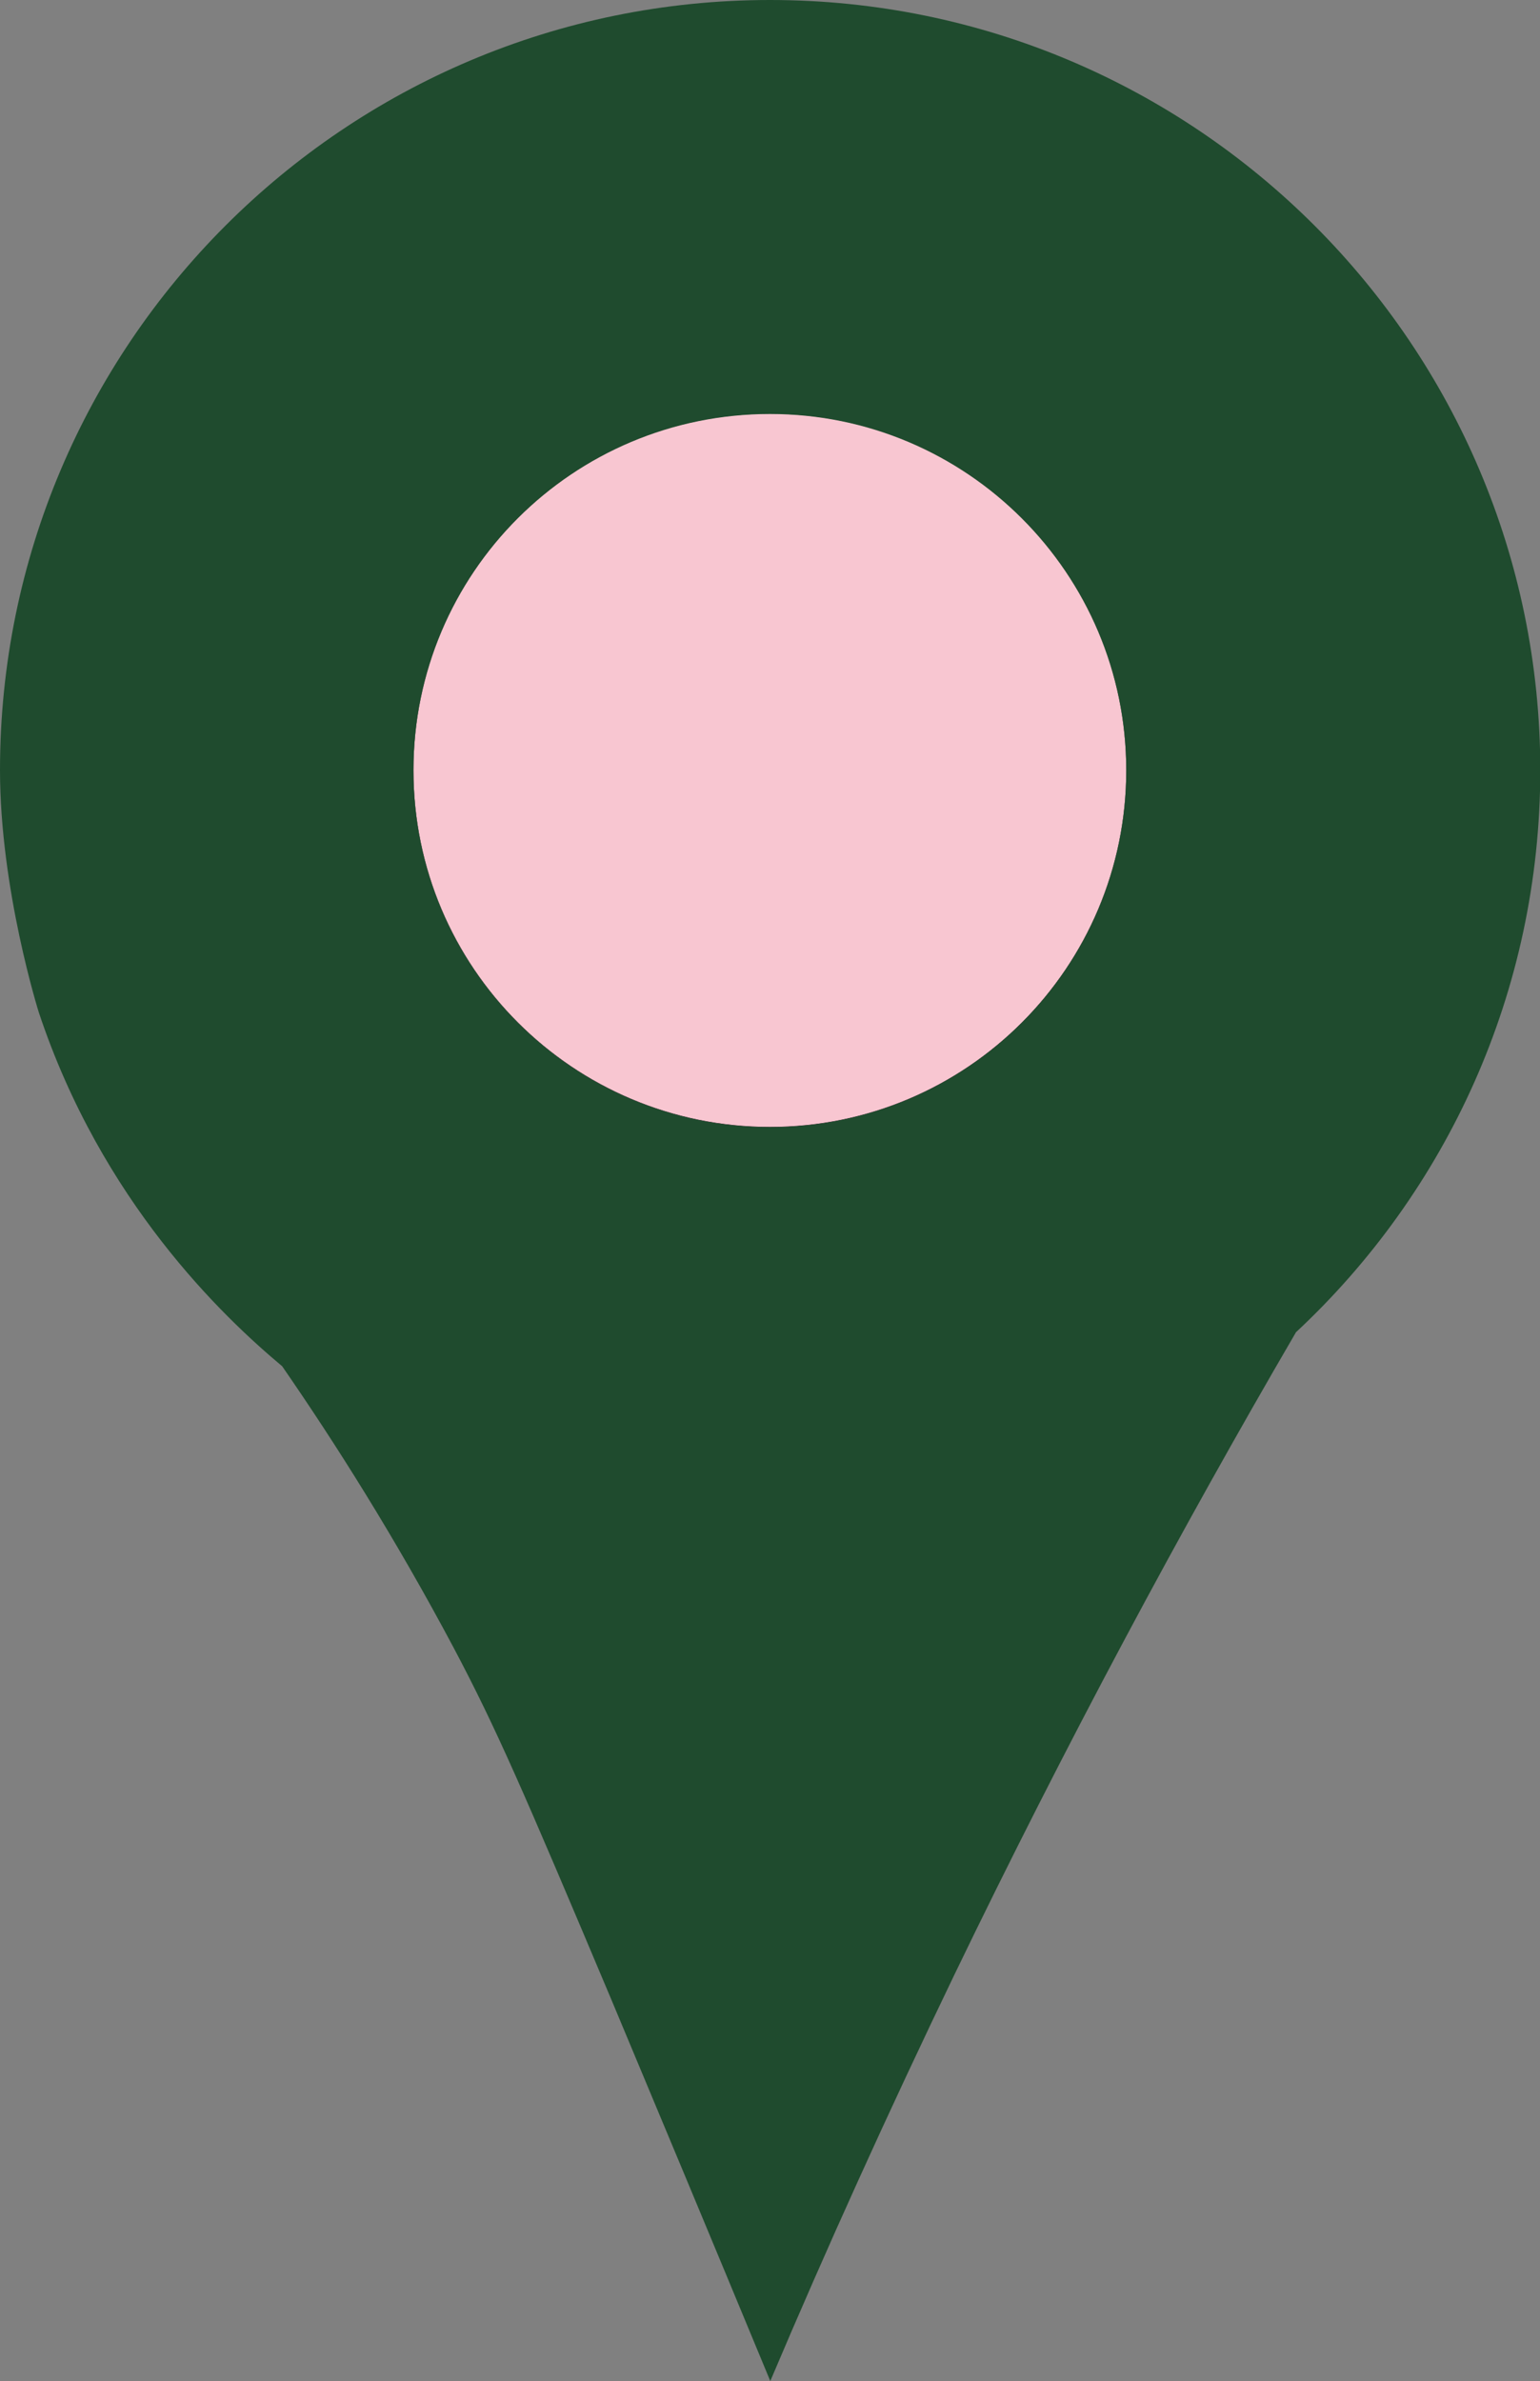
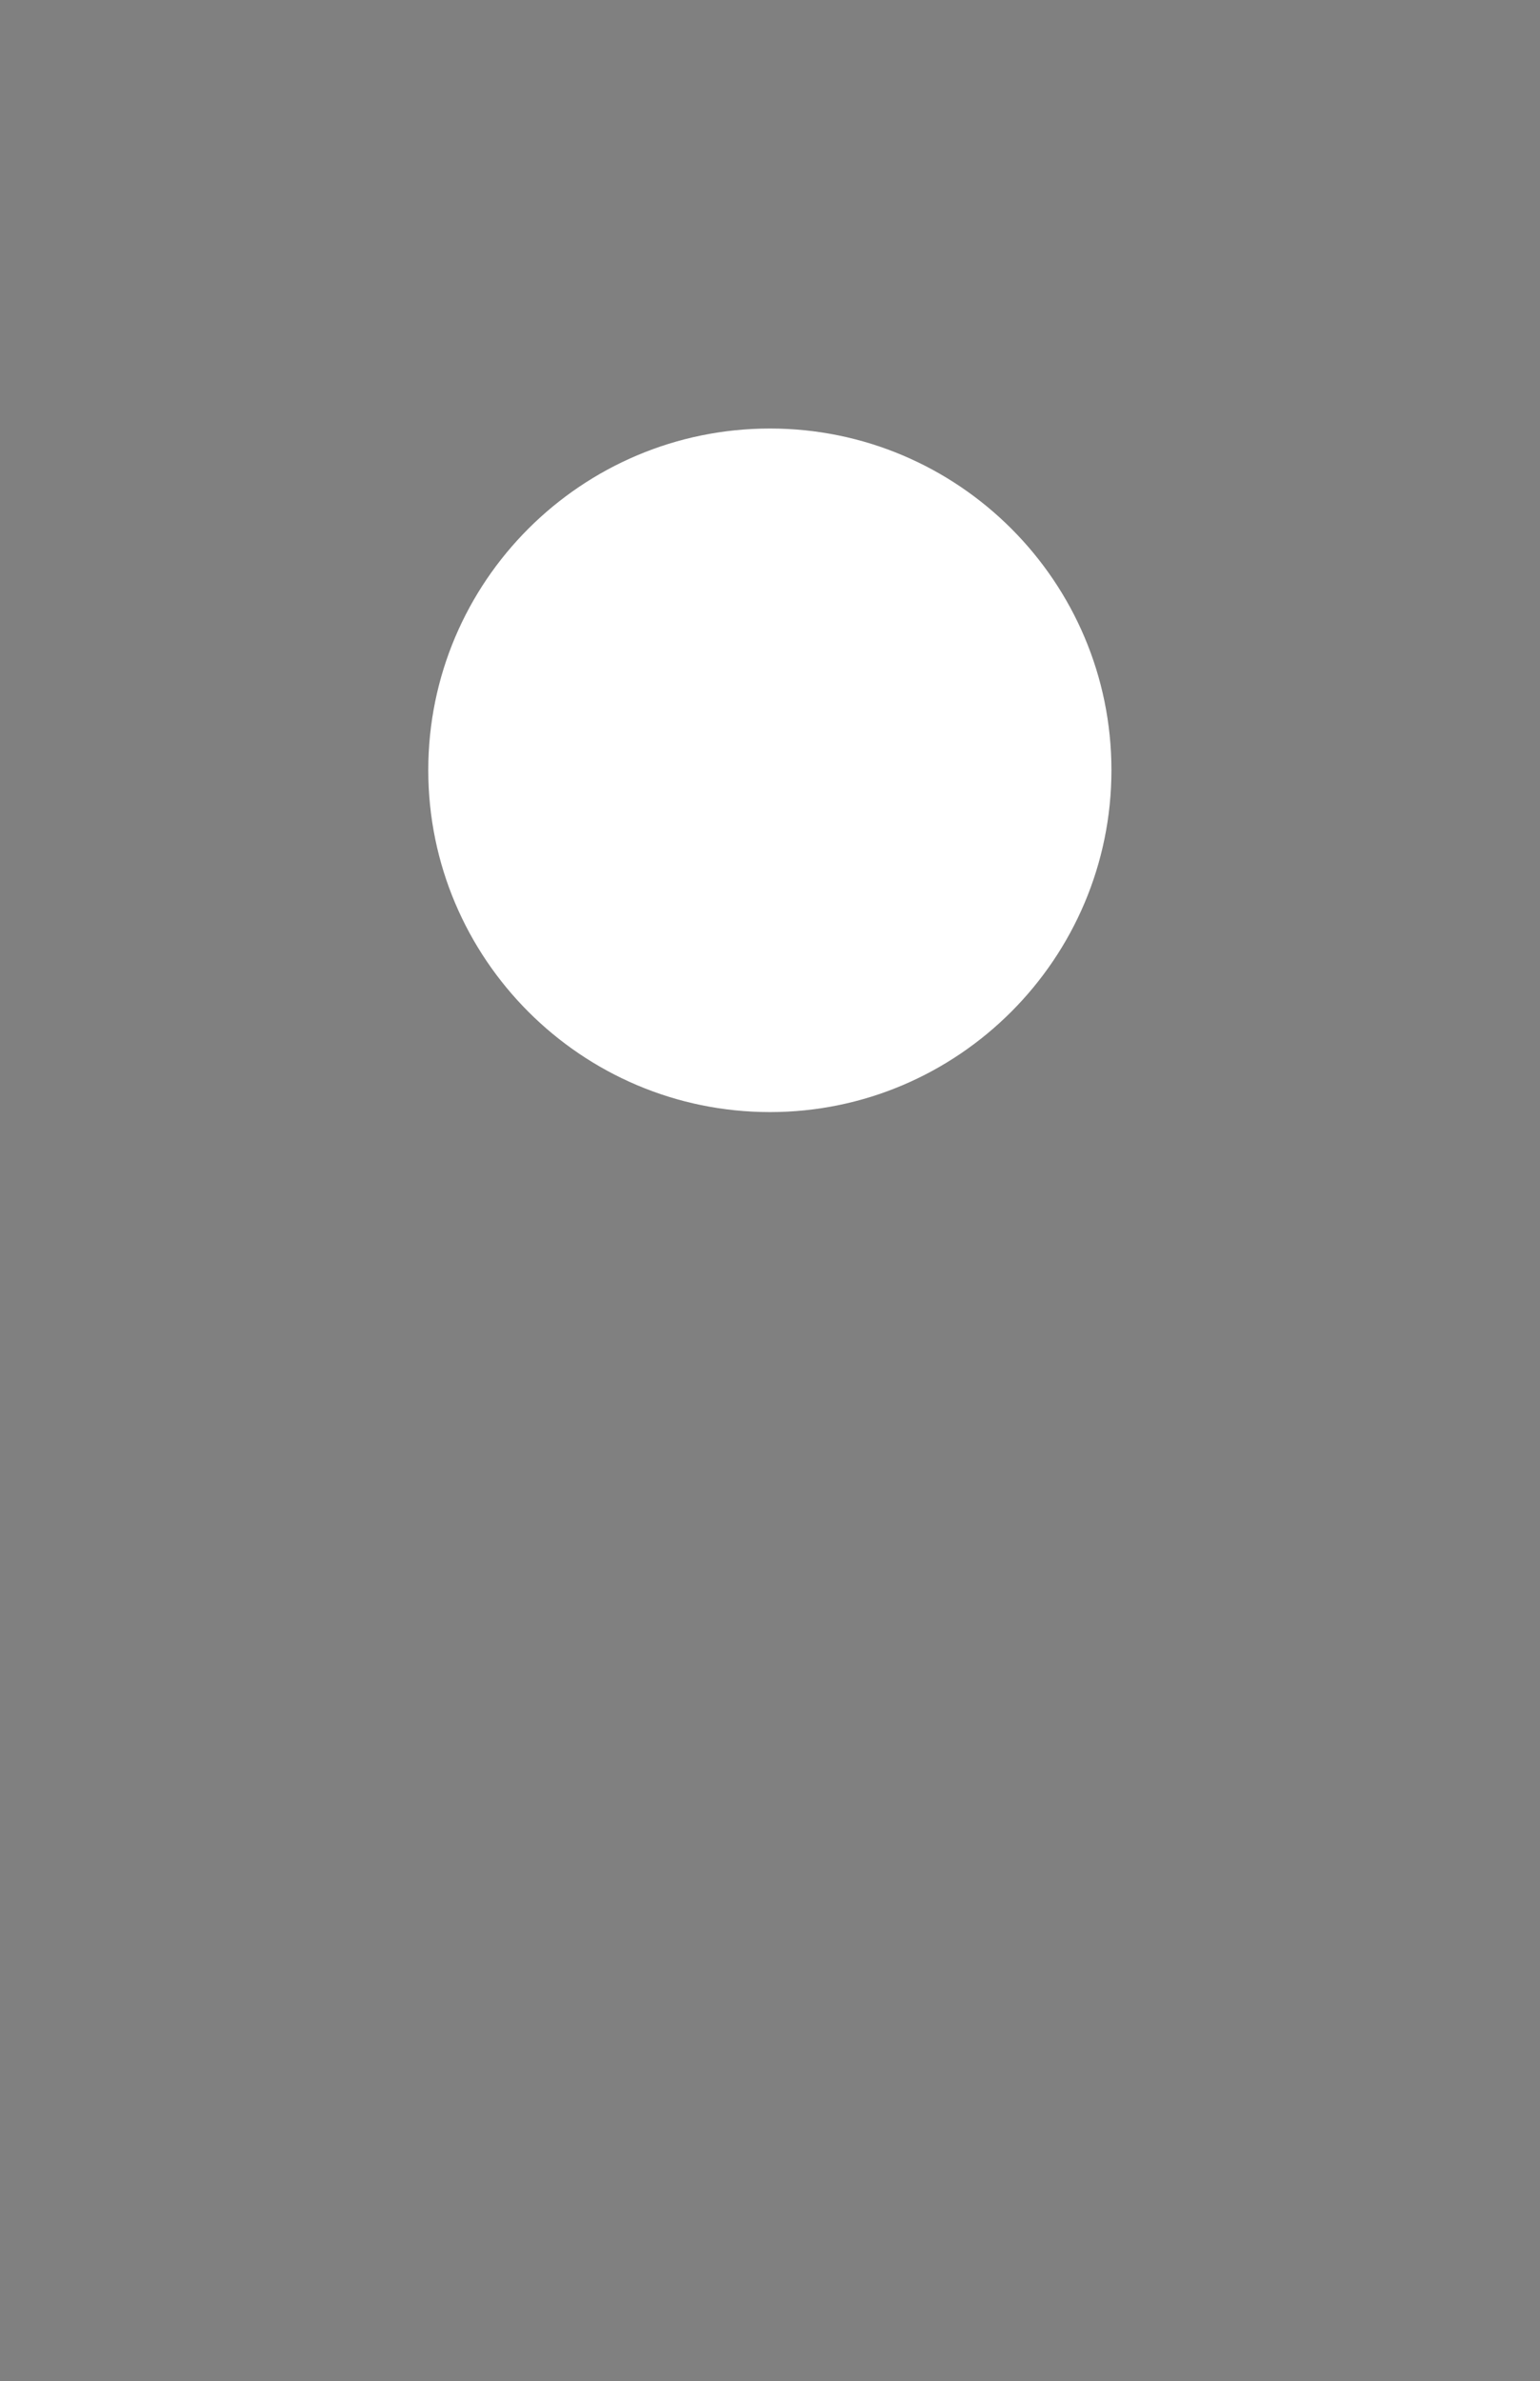
<svg xmlns="http://www.w3.org/2000/svg" id="Calque_2" data-name="Calque 2" viewBox="0 0 51.96 80.29">
  <rect x="0" y="0" width="51.96" height="80.29" fill="#808080" stroke="none" />
  <defs>
    <style> .cls-1 { fill: #1f4b2e; } .cls-2 { fill: #fff; } .cls-3 { fill: #f8c6d1; } </style>
  </defs>
  <g id="Calque_1-2" data-name="Calque 1">
    <g>
      <g>
-         <path class="cls-2" d="M25.98,37.5c-6.36,0-11.53-5.17-11.53-11.53s5.17-11.52,11.53-11.52,11.52,5.17,11.52,11.52-5.17,11.53-11.52,11.53Z" />
-         <path d="M25.98,14.96c6.07,0,11.02,4.94,11.02,11.02s-4.94,11.03-11.02,11.03-11.03-4.95-11.03-11.03,4.95-11.02,11.03-11.02M25.98,13.96c-6.65,0-12.03,5.38-12.03,12.02s5.38,12.03,12.03,12.03,12.02-5.38,12.02-12.03-5.38-12.02-12.02-12.02h0Z" />
+         <path class="cls-2" d="M25.98,37.5c-6.36,0-11.53-5.17-11.53-11.53s5.17-11.52,11.53-11.52,11.52,5.17,11.52,11.52-5.17,11.53-11.52,11.53" />
      </g>
-       <path class="cls-3" d="M38,25.97c0,6.65-5.38,12.03-12.02,12.03s-12.03-5.38-12.03-12.03,5.38-12.02,12.03-12.02,12.02,5.38,12.02,12.02Z" />
-       <path class="cls-1" d="M25.98,0C11.63,0,0,11.63,0,25.97c0,4.03,1.31,8.17,1.31,8.17,2.12,6.37,6.2,10.25,8.21,11.93,1.79,2.59,3.8,5.76,5.79,9.5,1.43,2.7,2.35,4.82,5.31,11.84,1.47,3.51,3.29,7.86,5.37,12.88,1.89-4.46,3.97-9.05,6.23-13.74,3.75-7.76,7.62-14.96,11.48-21.58.01-.01.01-.02.02-.04,5.08-4.73,8.25-11.48,8.25-18.97C51.96,11.63,40.33,0,25.98,0ZM25.98,13.96c6.63,0,12.02,5.38,12.02,12.02s-5.38,12.03-12.02,12.03-12.03-5.38-12.03-12.03,5.38-12.02,12.03-12.02Z" />
    </g>
  </g>
</svg>